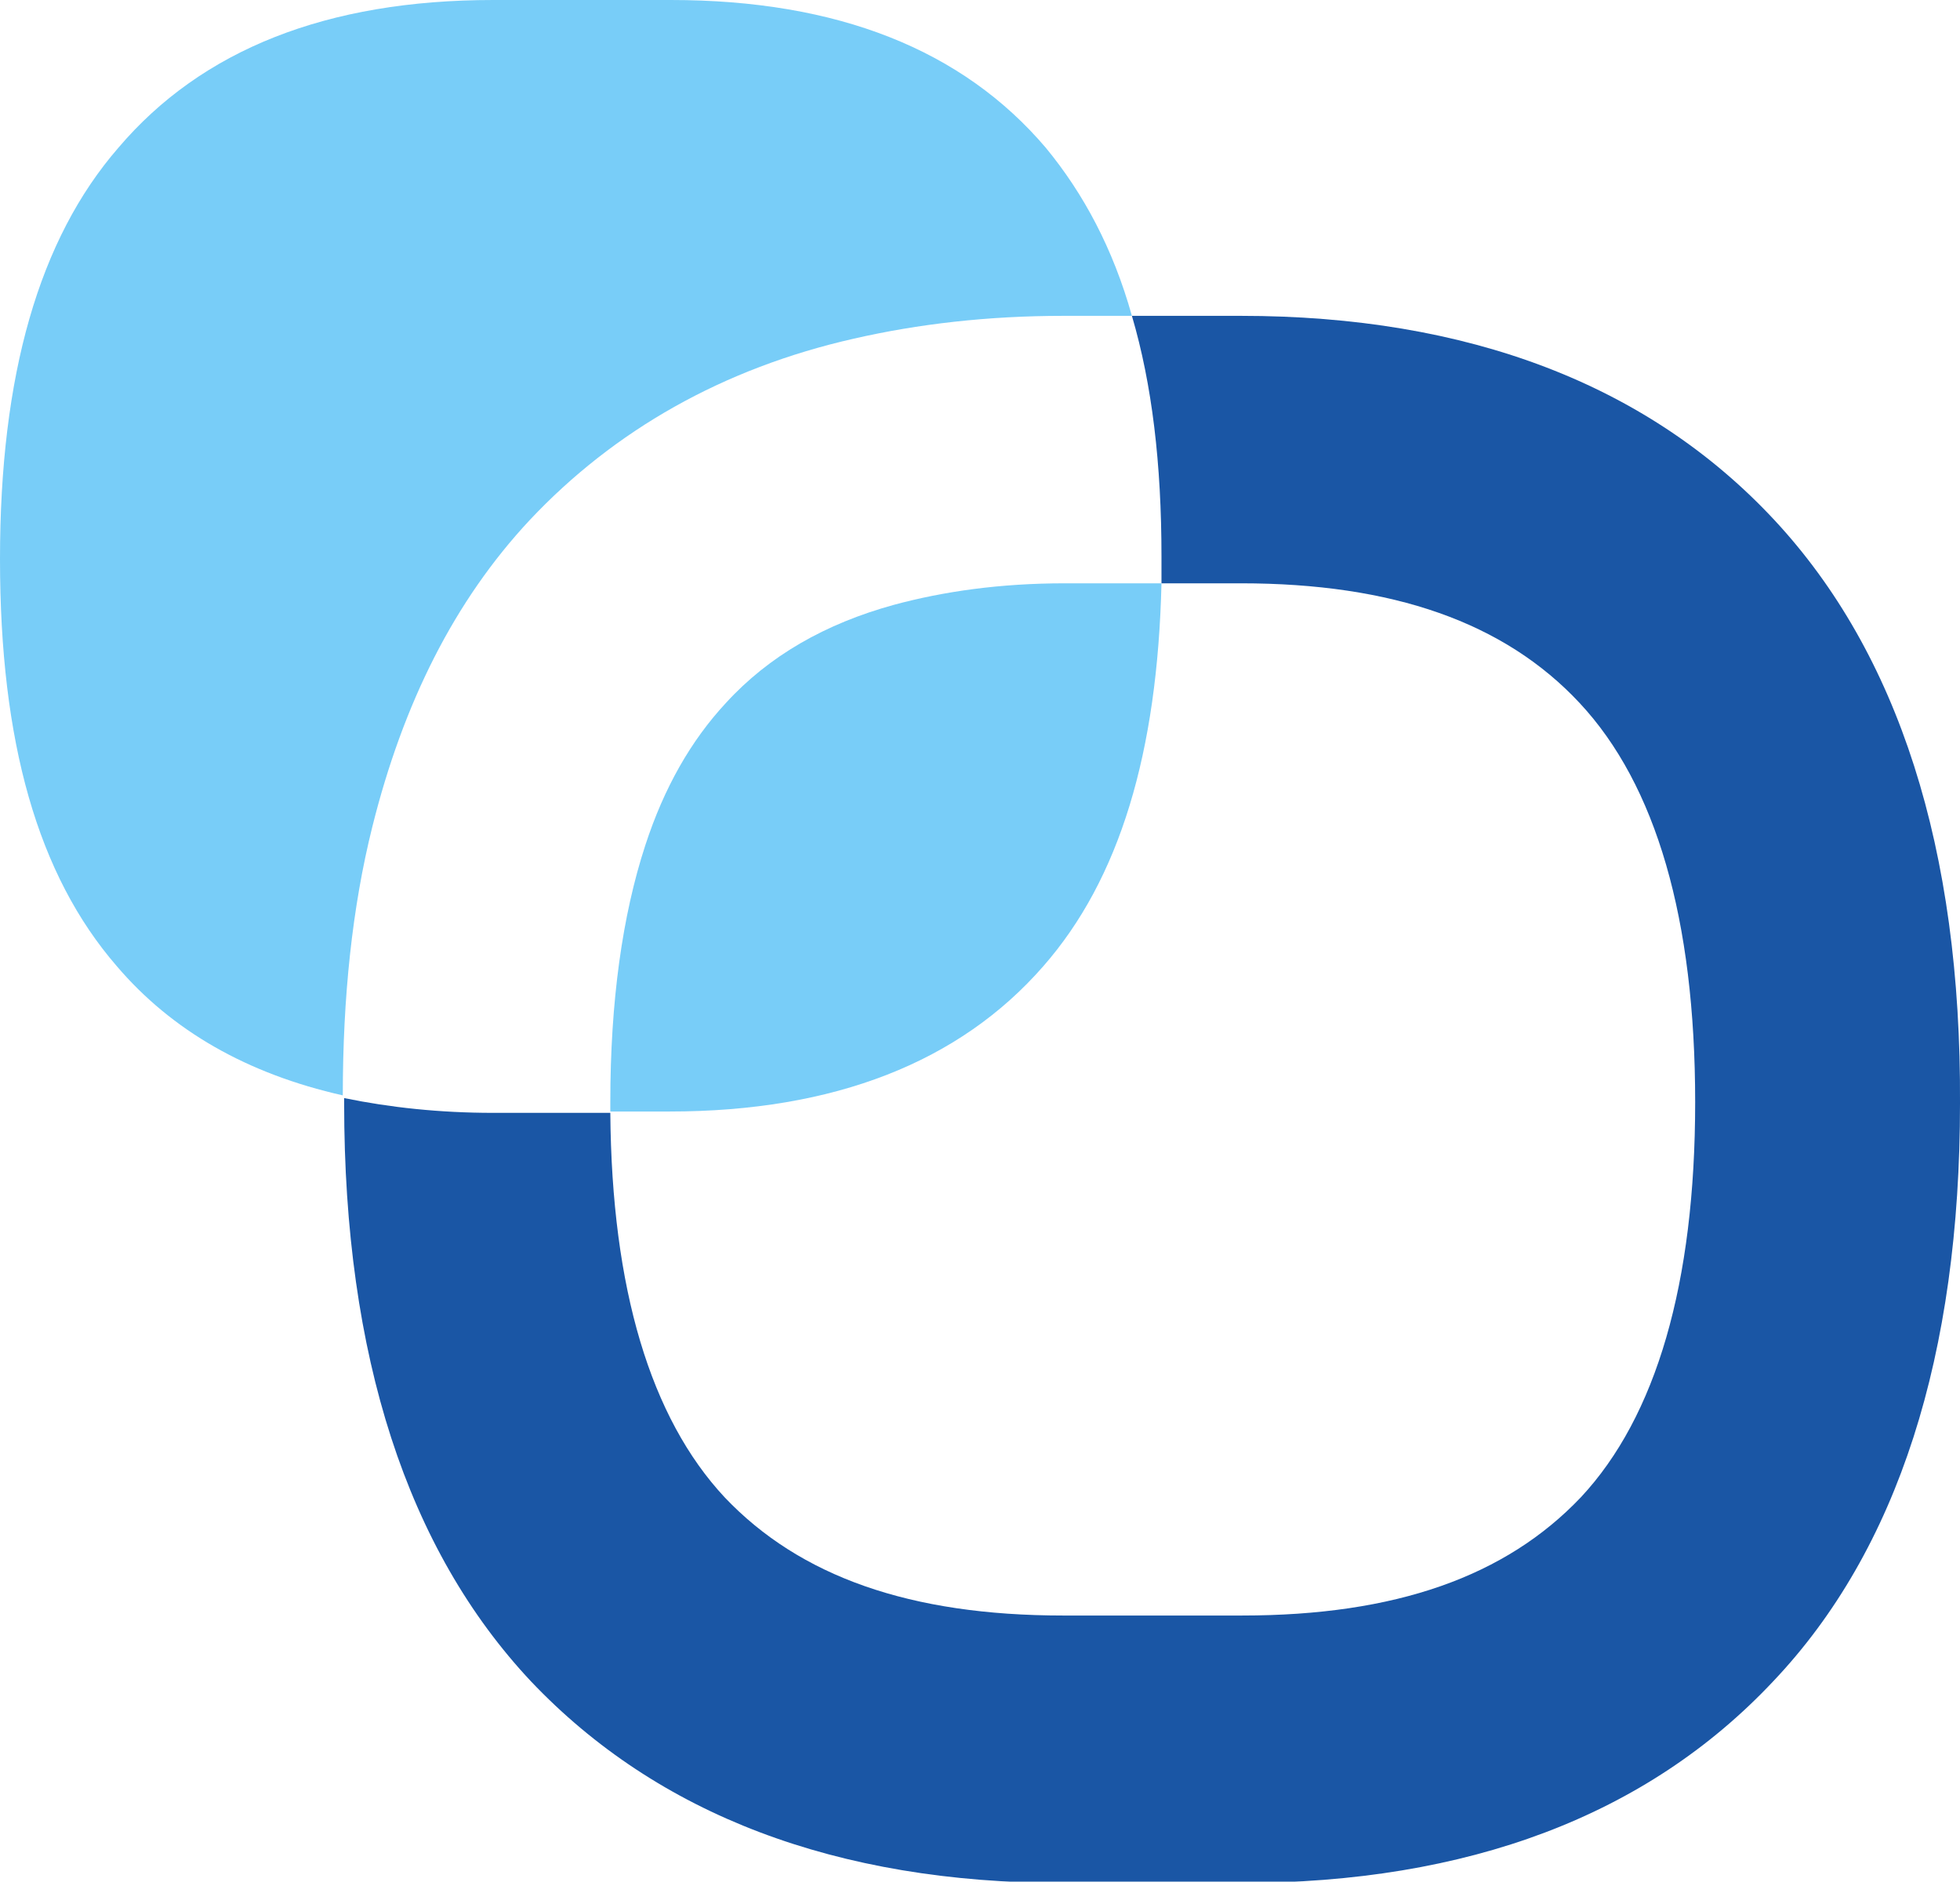
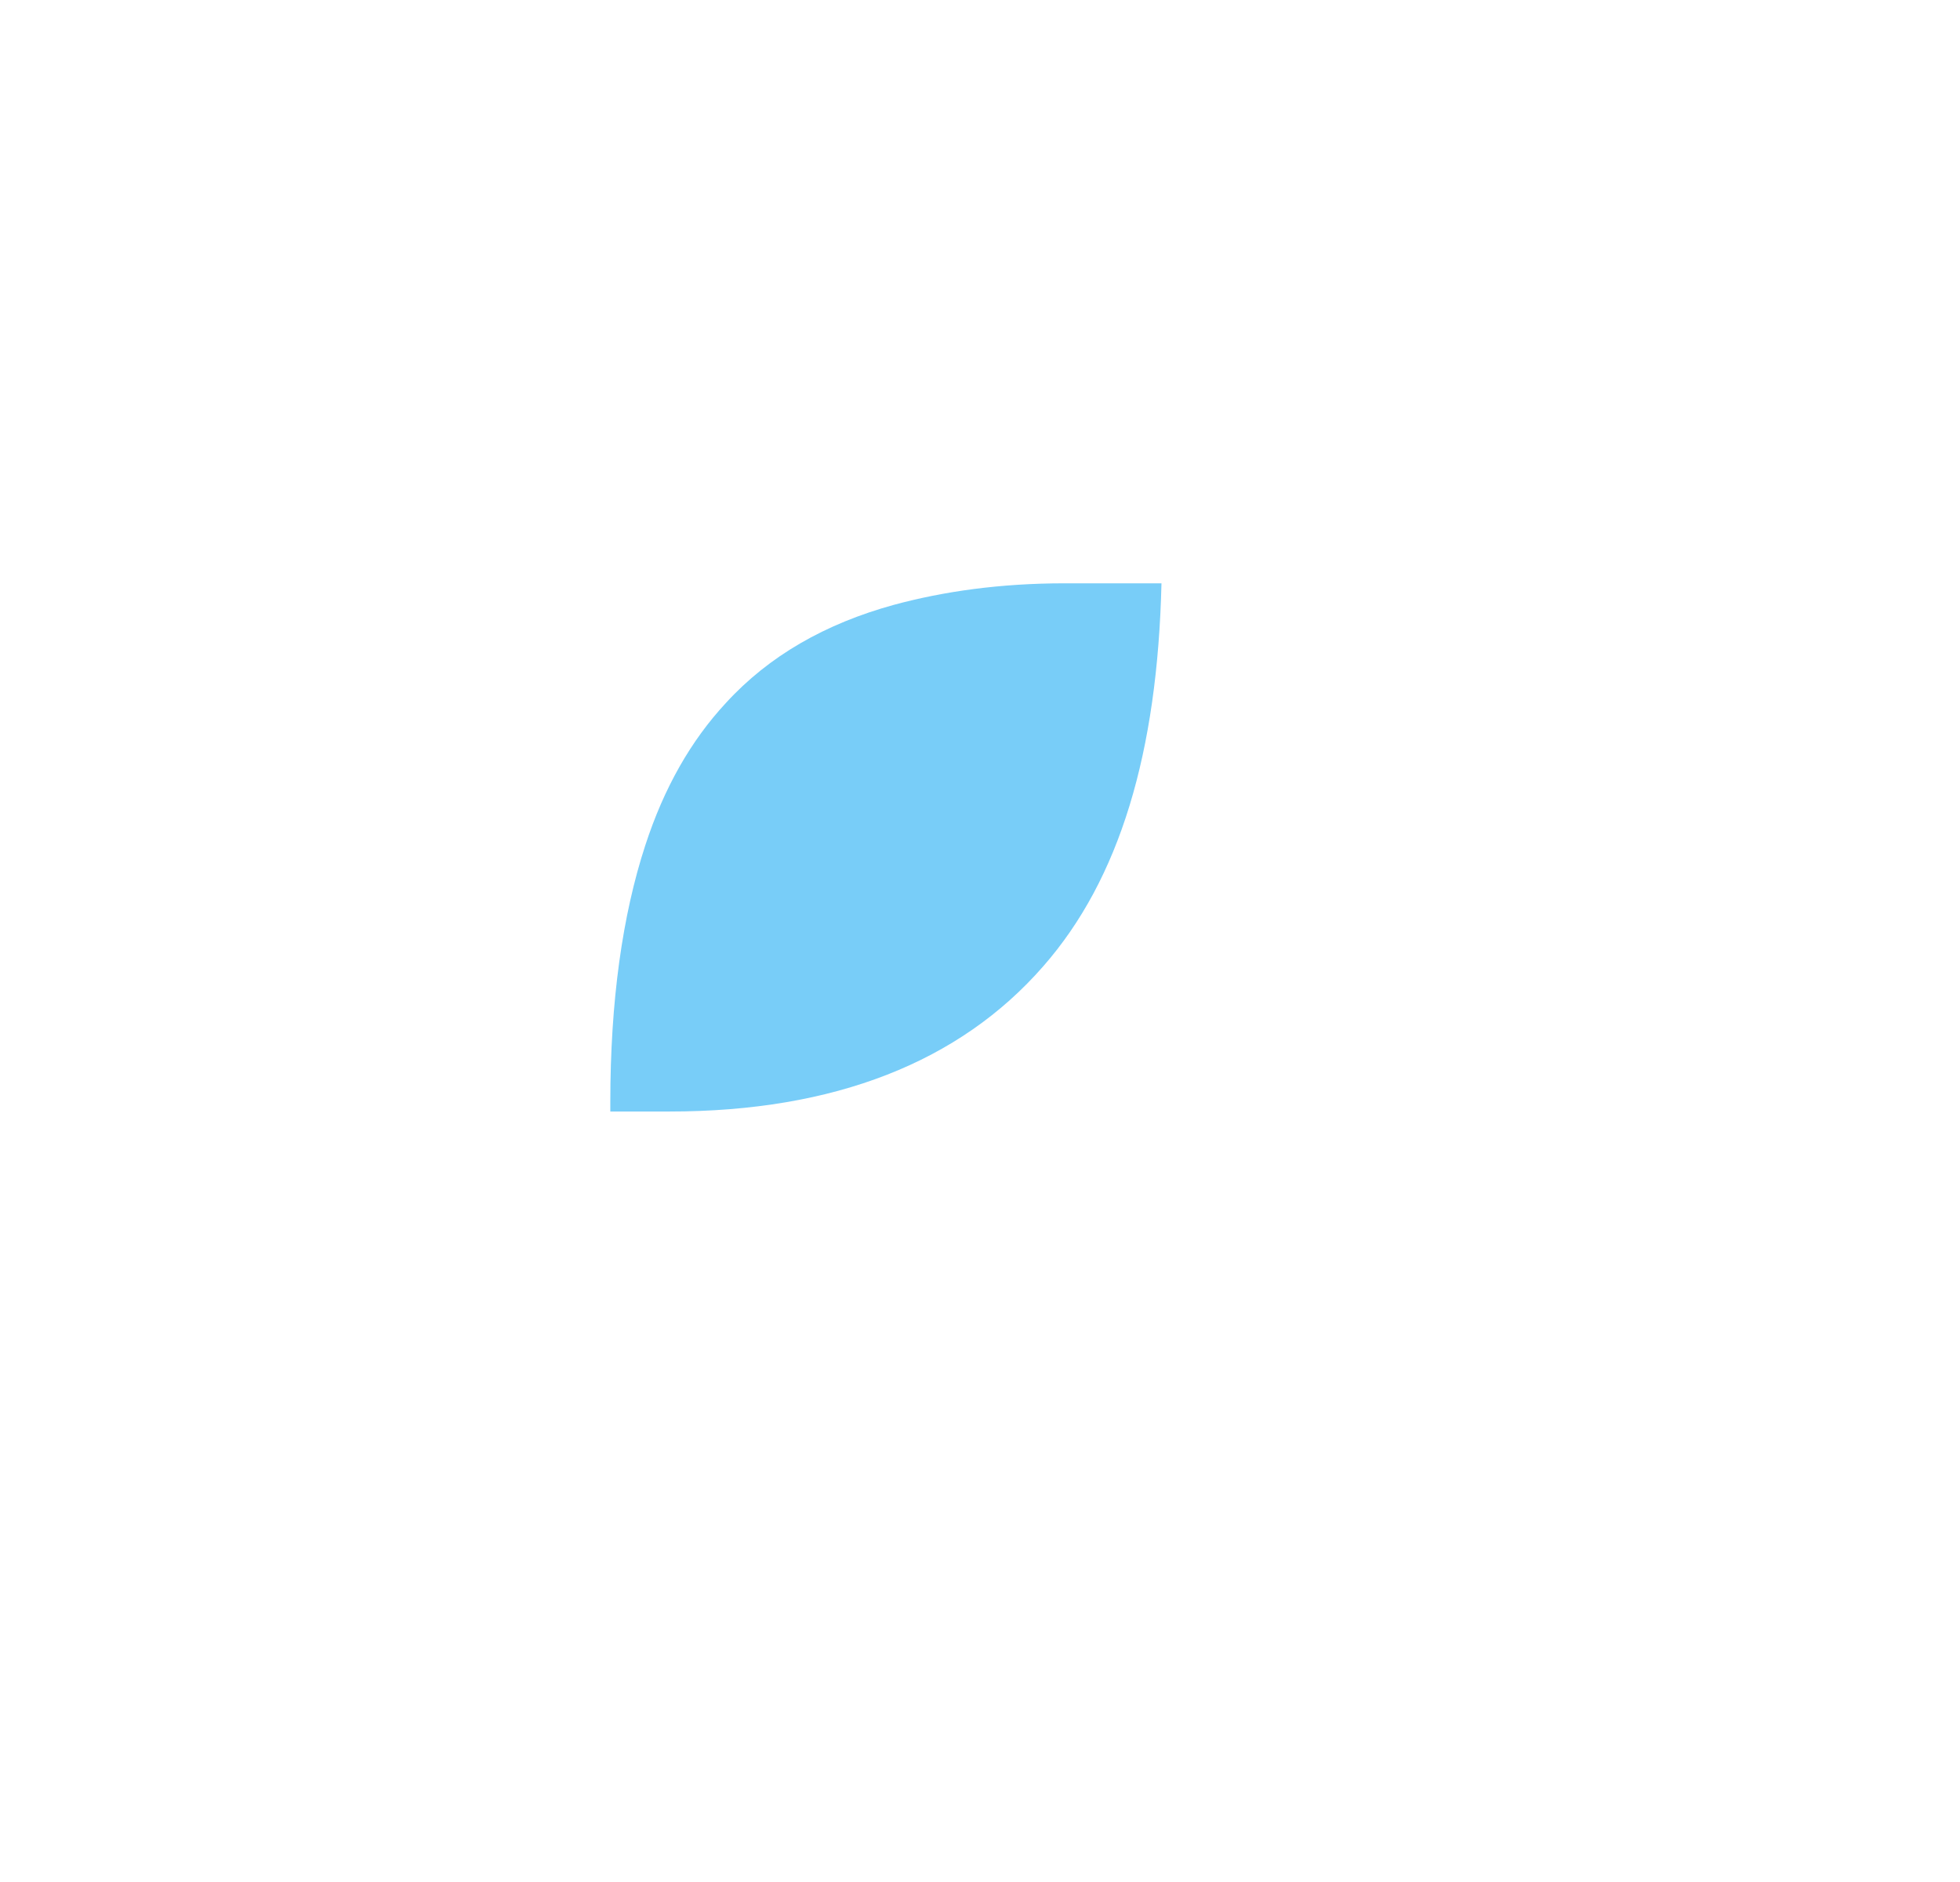
<svg xmlns="http://www.w3.org/2000/svg" version="1.1" id="Layer_1" x="0px" y="0px" viewBox="0 0 145.8 140" style="enable-background:new 0 0 145.8 140;" xml:space="preserve">
  <style type="text/css">
	.st0{fill:#1A56A5;}
	.st1{fill:#78CDF8;}
</style>
  <g>
    <g>
-       <path class="st0" d="M132,38.7c-9.4-10.1-22.8-15.2-39.7-15.2h-8.1c1.5,5.1,2.2,11,2.2,17.9c0,0.7,0,1.3,0,2h5.9    c11.3,0,19.6,2.9,25.2,8.9c5.7,6.1,8.6,16.1,8.6,29.7c0,13.5-2.9,23.4-8.5,29.4c-5.6,5.9-13.8,8.8-25.2,8.8H79.1    c-11.4,0-19.6-2.9-25.2-8.8c-5.5-5.9-8.4-15.5-8.5-28.6h-8.7c-4,0-7.7-0.4-11.1-1.1c0,0.1,0,0.3,0,0.4c0,18.8,4.7,33.2,13.9,43    c9.4,9.9,22.7,15,39.6,15h13.2c16.9,0,30.2-5,39.6-15c9.3-9.8,13.9-24.3,13.9-43C145.9,63.1,141.2,48.6,132,38.7z" />
      <path class="st1" d="M86.4,43.4c-0.3,12.6-3.1,22-8.8,28.5C71.4,79,62.1,82.7,49.8,82.7h-4.4c0-0.2,0-0.5,0-0.7    c0-7.5,0.9-13.9,2.6-19.1c1.4-4.3,3.4-7.8,6-10.6c3.2-3.5,7.4-5.9,12.5-7.3c3.7-1,7.9-1.6,12.7-1.6C79.2,43.4,86.4,43.4,86.4,43.4    z" />
-       <path class="st1" d="M84.2,23.5h-5.1c-5.6,0-10.8,0.6-15.6,1.7c-9.7,2.2-17.8,6.8-24.1,13.5c-5.6,6-9.4,13.6-11.7,22.8    c-1.5,6-2.2,12.7-2.2,20c-7.1-1.6-12.7-4.8-16.8-9.6C2.8,65.1,0,55.2,0,41.6C0,27.9,2.9,17.8,8.8,11C15,3.7,24.3,0,36.7,0h13.2    c12.4,0,21.7,3.7,27.9,11C80.6,14.4,82.8,18.5,84.2,23.5z" />
    </g>
  </g>
</svg>